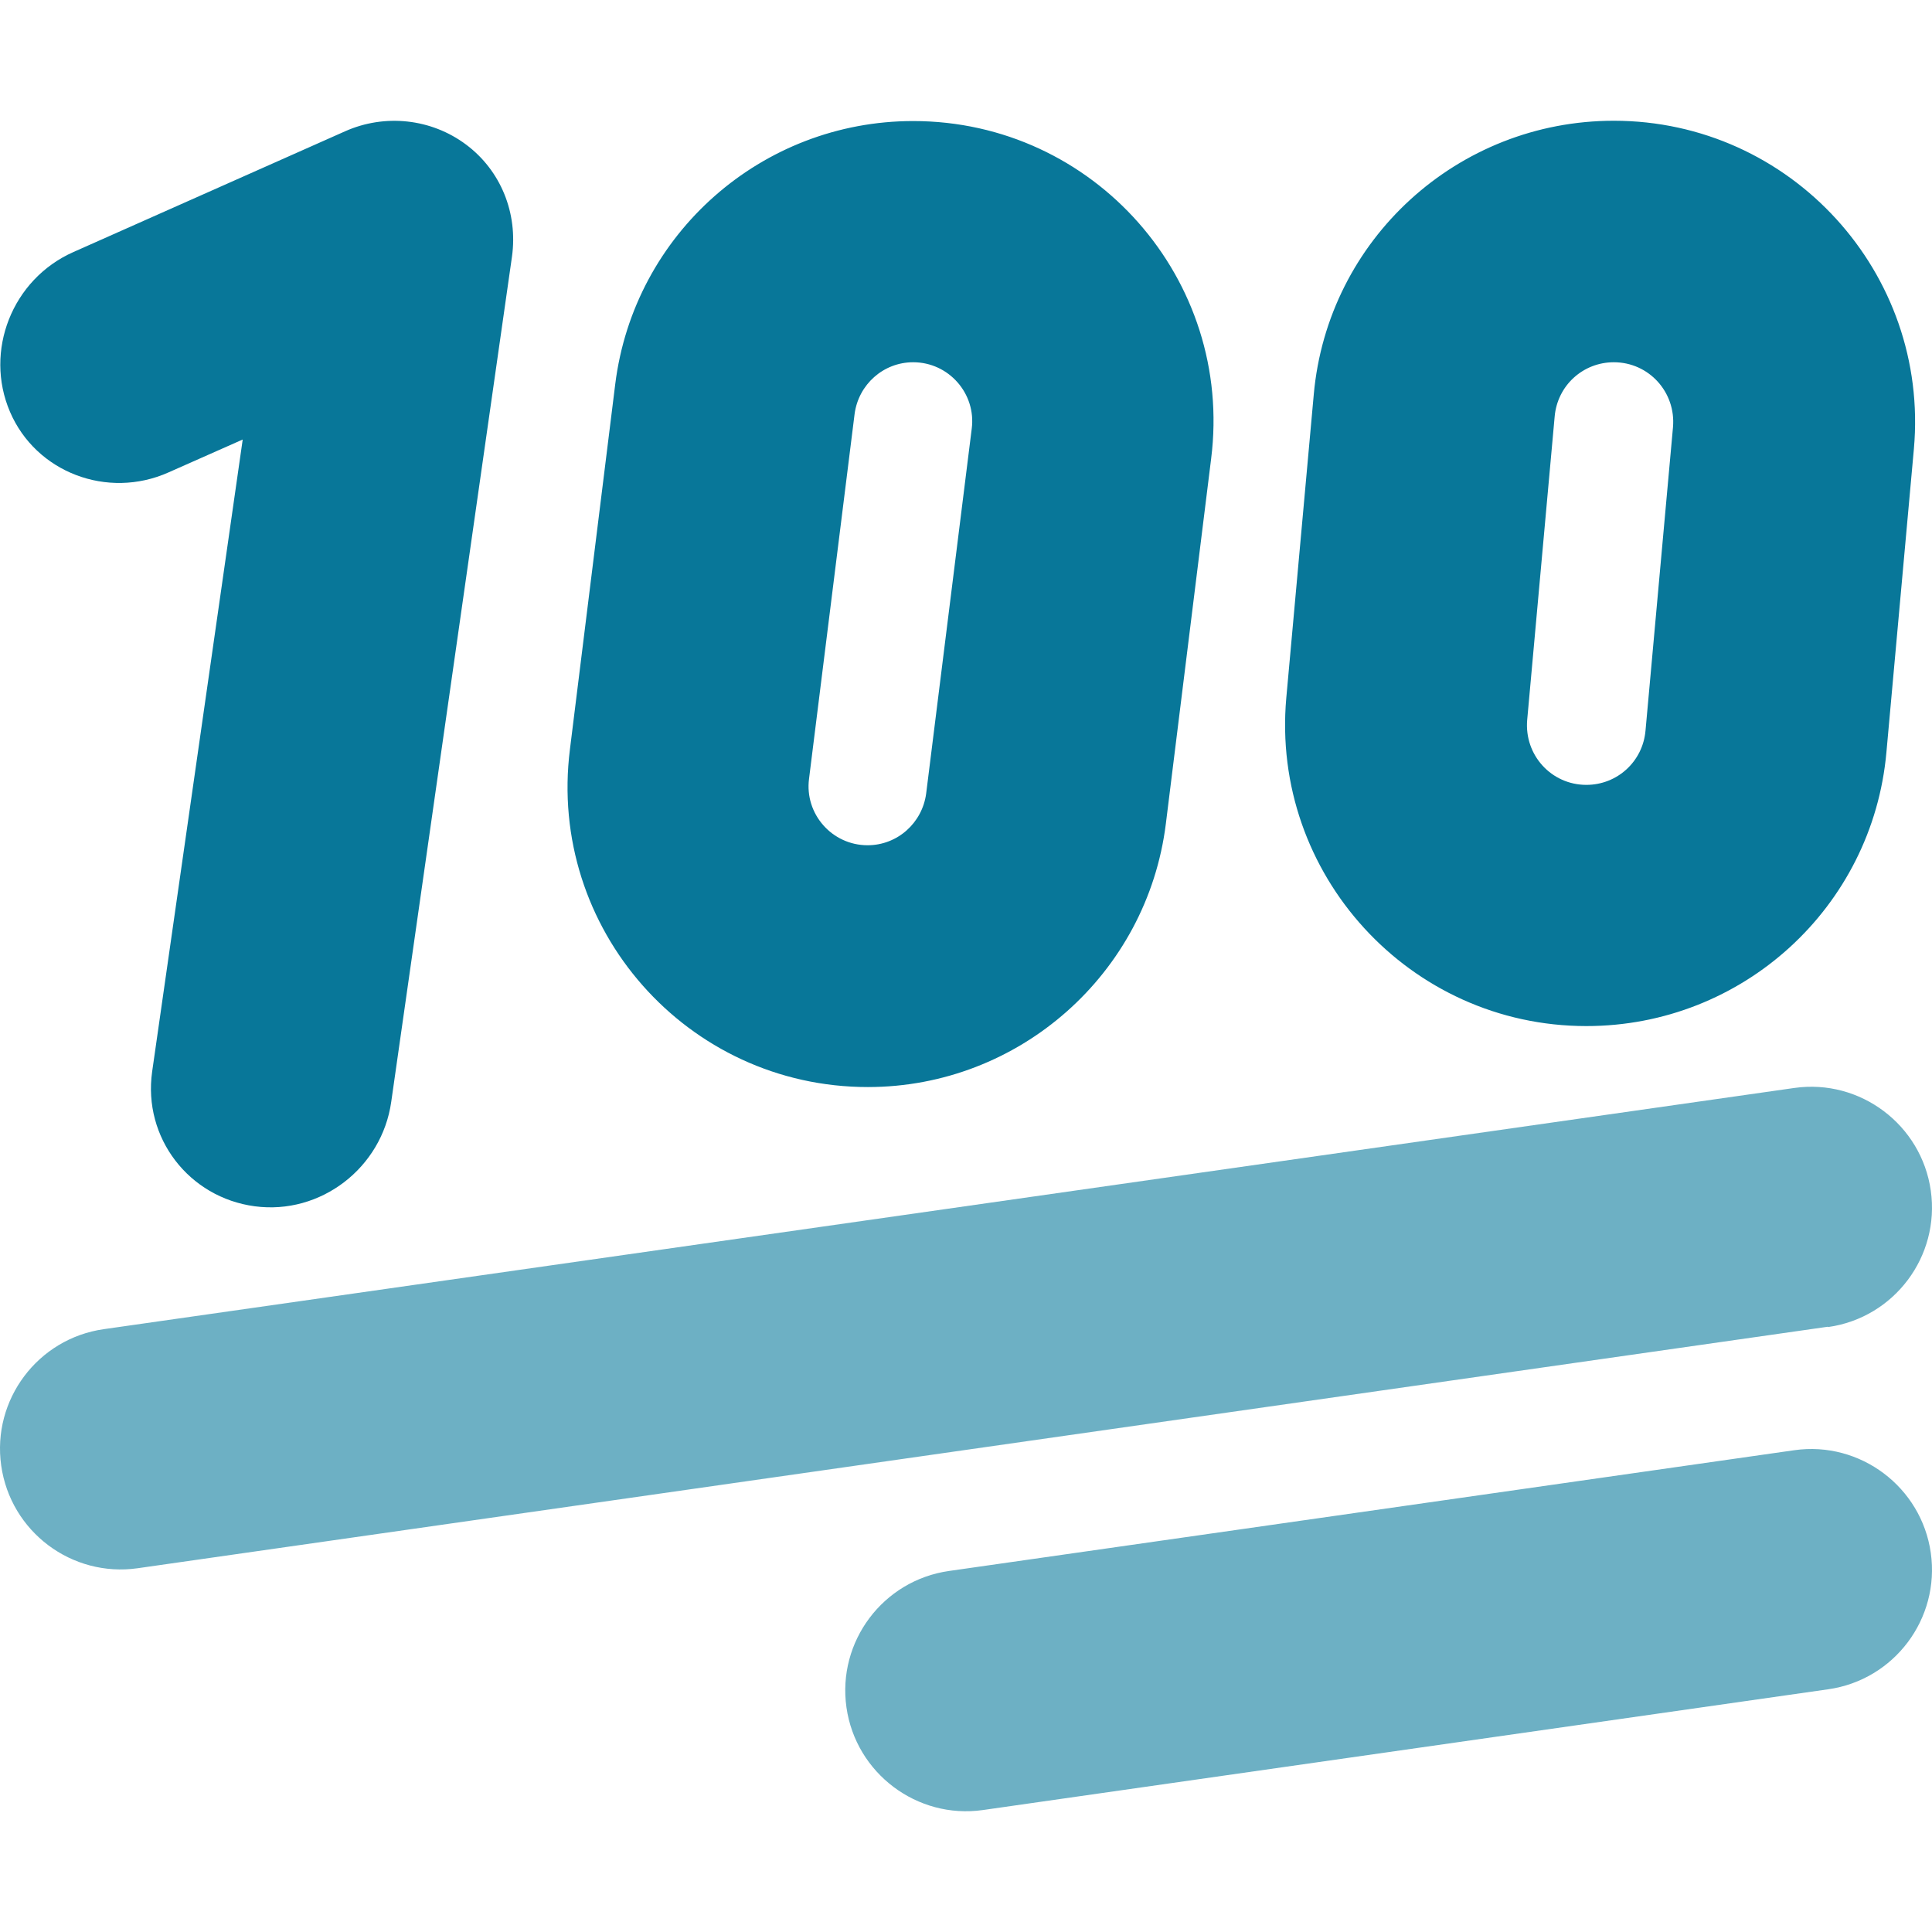
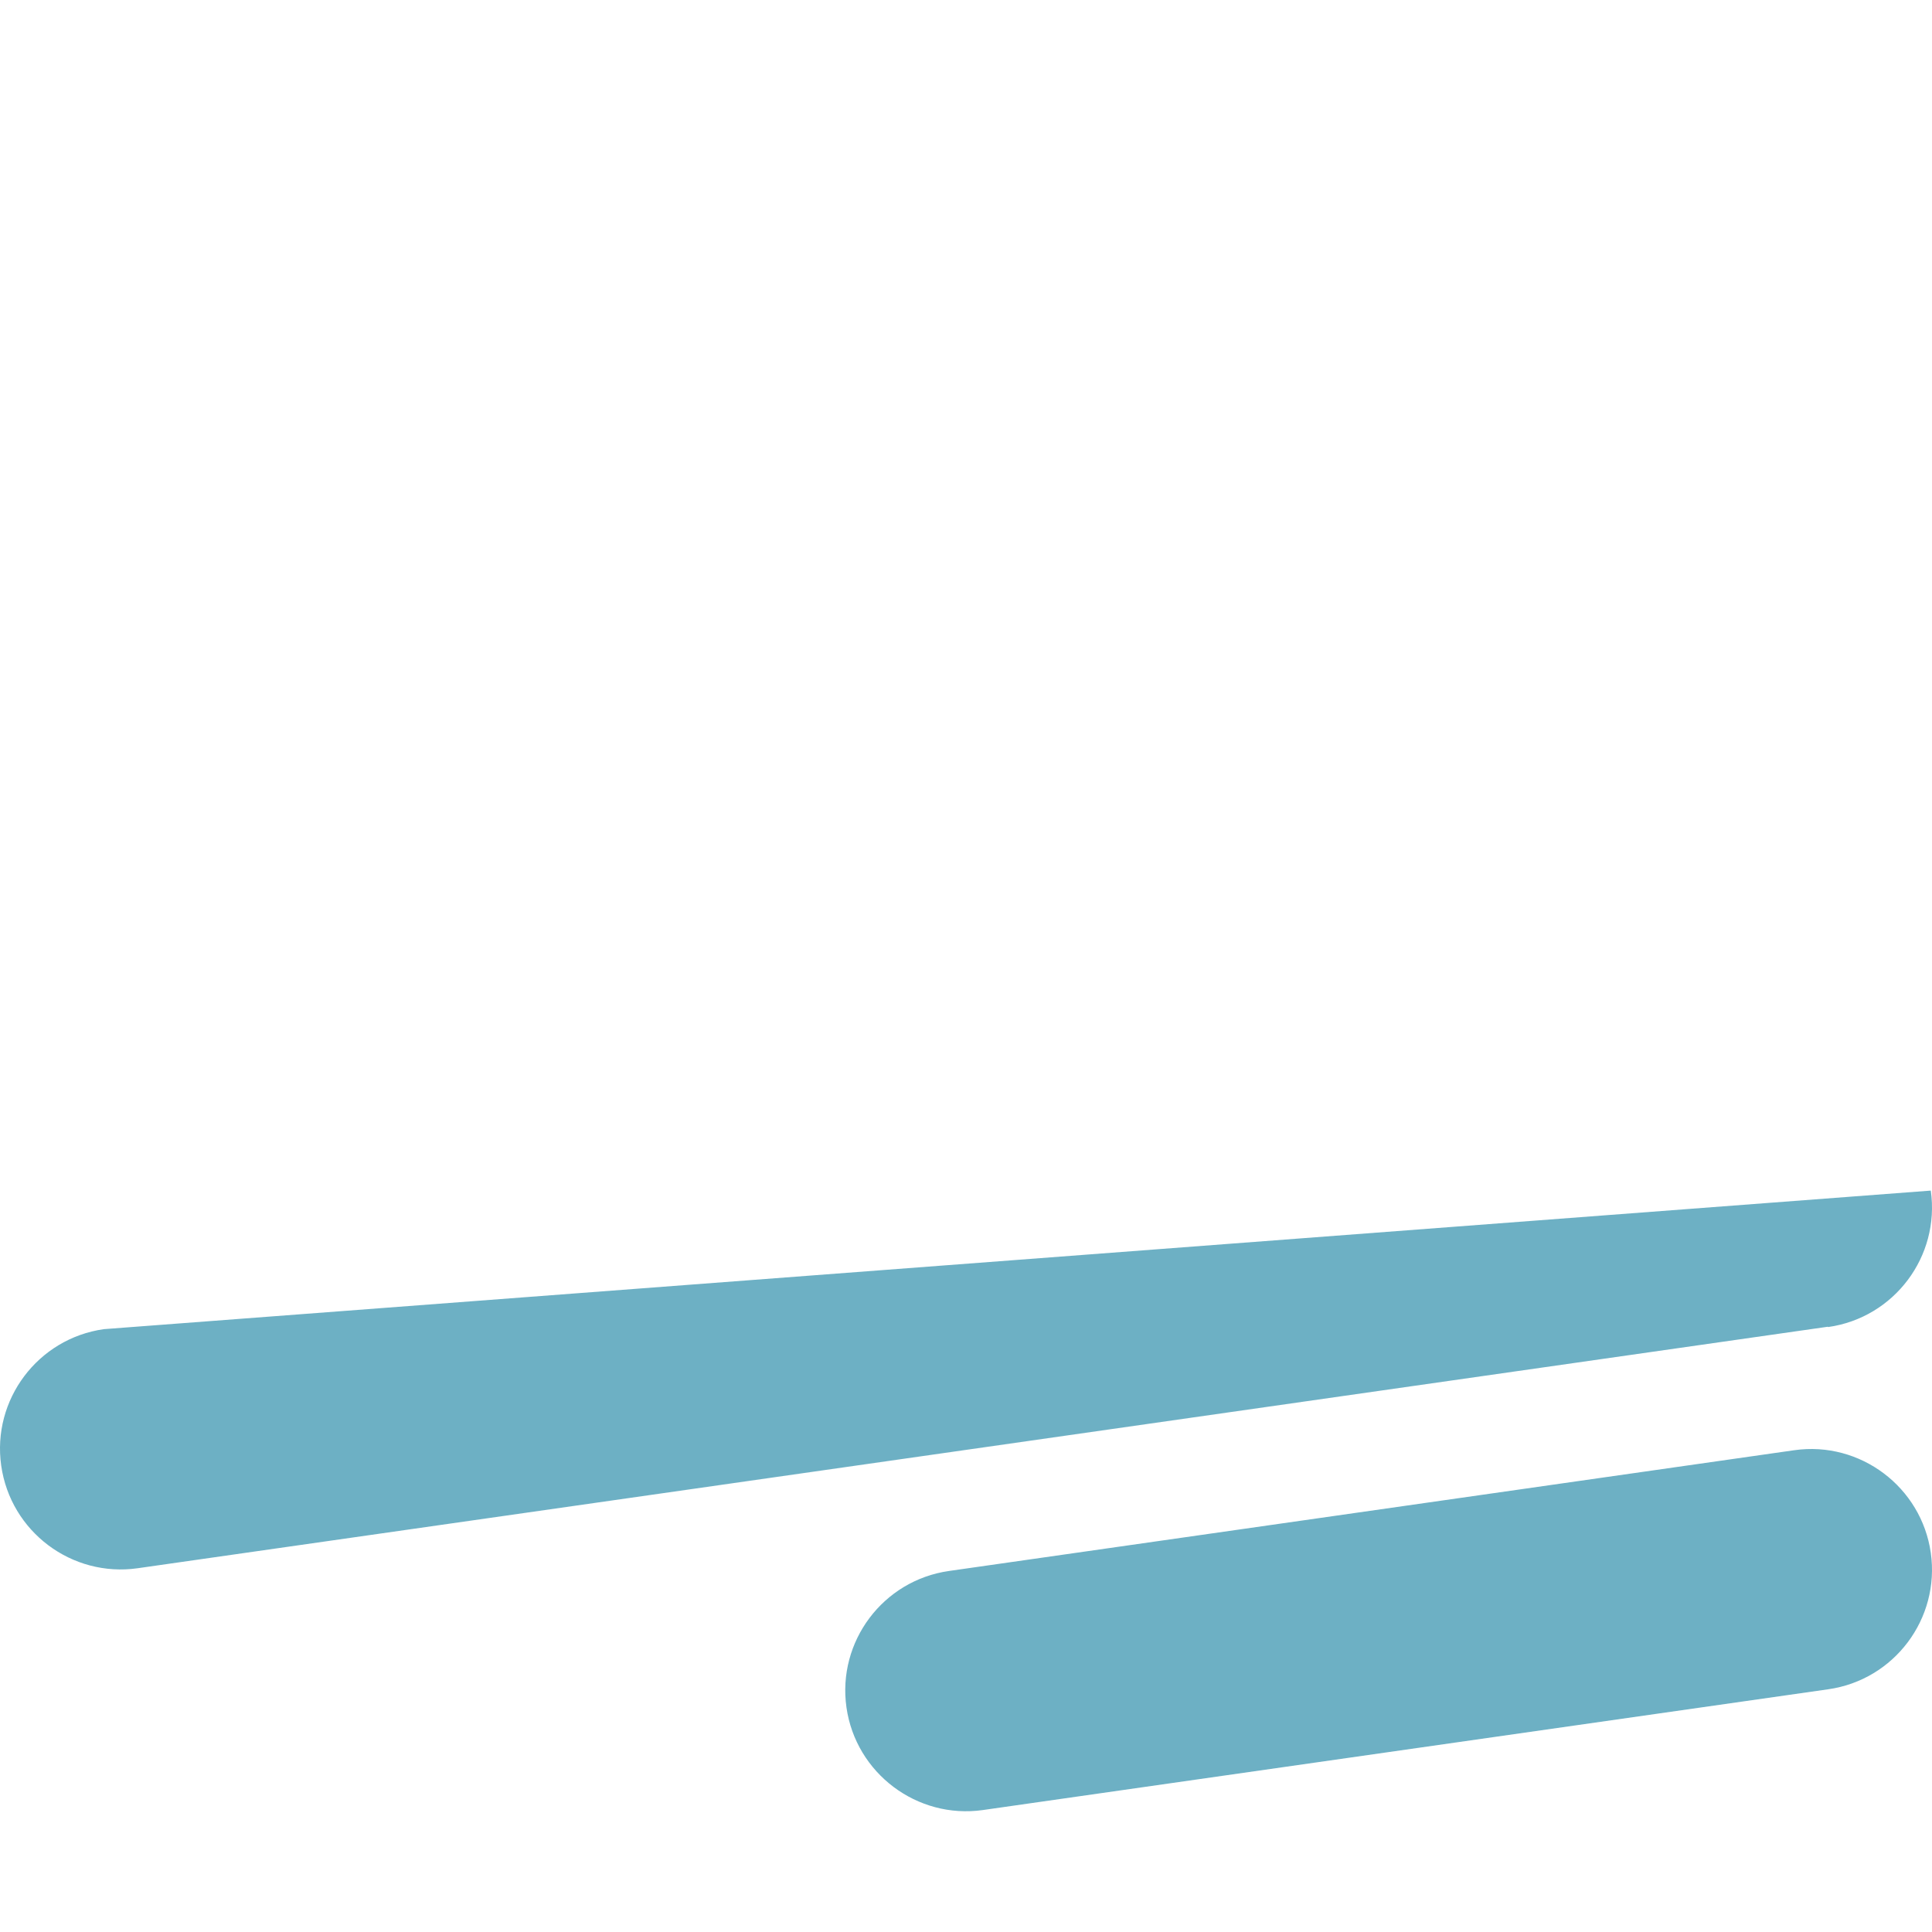
<svg xmlns="http://www.w3.org/2000/svg" id="Ebene_1" viewBox="0 0 64 64">
-   <path d="M60.56,43.96c2.19-.31,3.71-2.34,3.4-4.52s-2.34-3.71-4.52-3.4L3.44,44.03c-2.19.31-3.71,2.34-3.4,4.52.31,2.19,2.34,3.71,4.52,3.4l55.99-8ZM60.56,55.96c2.19-.31,3.71-2.34,3.4-4.52s-2.34-3.71-4.52-3.4l-28,4c-2.19.31-3.71,2.34-3.4,4.52s2.34,3.71,4.52,3.4l28-4Z" fill="#6db0c4" />
-   <path d="M20.38,12.73c.62-4.99,4.86-8.72,9.87-8.72,5.99,0,10.62,5.25,9.87,11.19l-1.5,12.09c-.62,4.97-4.86,8.72-9.87,8.72-5.99,0-10.62-5.25-9.87-11.19l1.5-12.09ZM30.25,12c-.99,0-1.81.74-1.94,1.71l-1.51,12.09c-.15,1.16.76,2.2,1.94,2.2.99,0,1.81-.74,1.94-1.71l1.51-12.09c.15-1.16-.76-2.2-1.94-2.2ZM15.44,4.79c1.15.86,1.72,2.27,1.52,3.71l-4,28c-.31,2.19-2.34,3.75-4.52,3.46s-3.71-2.27-3.4-4.46l3-20.94-2.46,1.09c-2.02.9-4.39,0-5.25-2.01s.07-4.39,2.1-5.29l9-4c1.32-.59,2.86-.42,4.01.44ZM53.46,4c5.86,0,10.46,5.04,9.94,10.87l-.91,10.05c-.46,5.14-4.77,9.07-9.94,9.07-5.86,0-10.46-5.04-9.94-10.87l.91-10.05c.46-5.14,4.77-9.07,9.94-9.07ZM51.5,13.8l-.91,10.05c-.1,1.16.8,2.15,1.96,2.15,1.02,0,1.87-.77,1.96-1.8l.91-10.05c.1-1.16-.8-2.15-1.96-2.15-1.02,0-1.87.77-1.96,1.8Z" fill="#087799" />
+   <path d="M60.56,43.96c2.19-.31,3.71-2.34,3.4-4.52L3.44,44.03c-2.19.31-3.71,2.34-3.4,4.52.31,2.19,2.34,3.71,4.52,3.4l55.99-8ZM60.56,55.96c2.19-.31,3.71-2.34,3.4-4.52s-2.34-3.71-4.52-3.4l-28,4c-2.19.31-3.71,2.34-3.4,4.52s2.34,3.71,4.52,3.4l28-4Z" fill="#6db0c4" />
</svg>